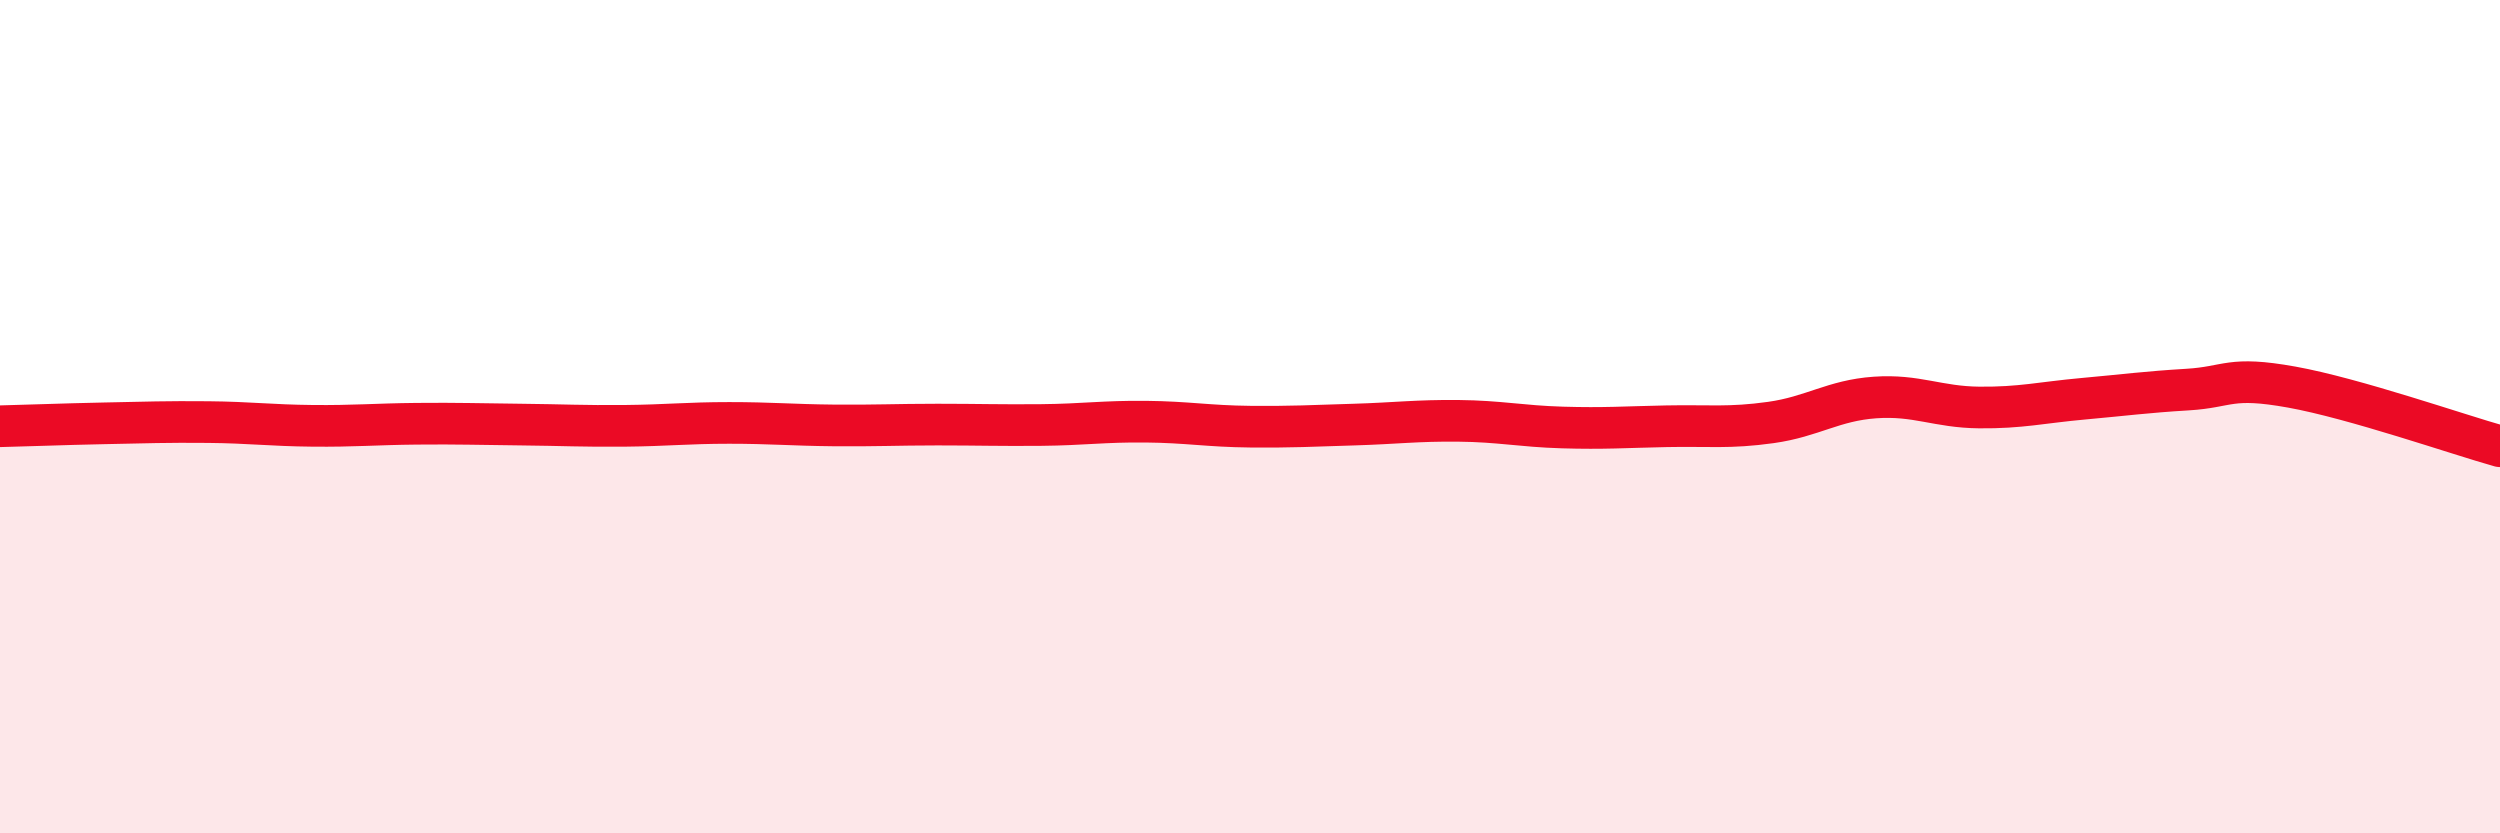
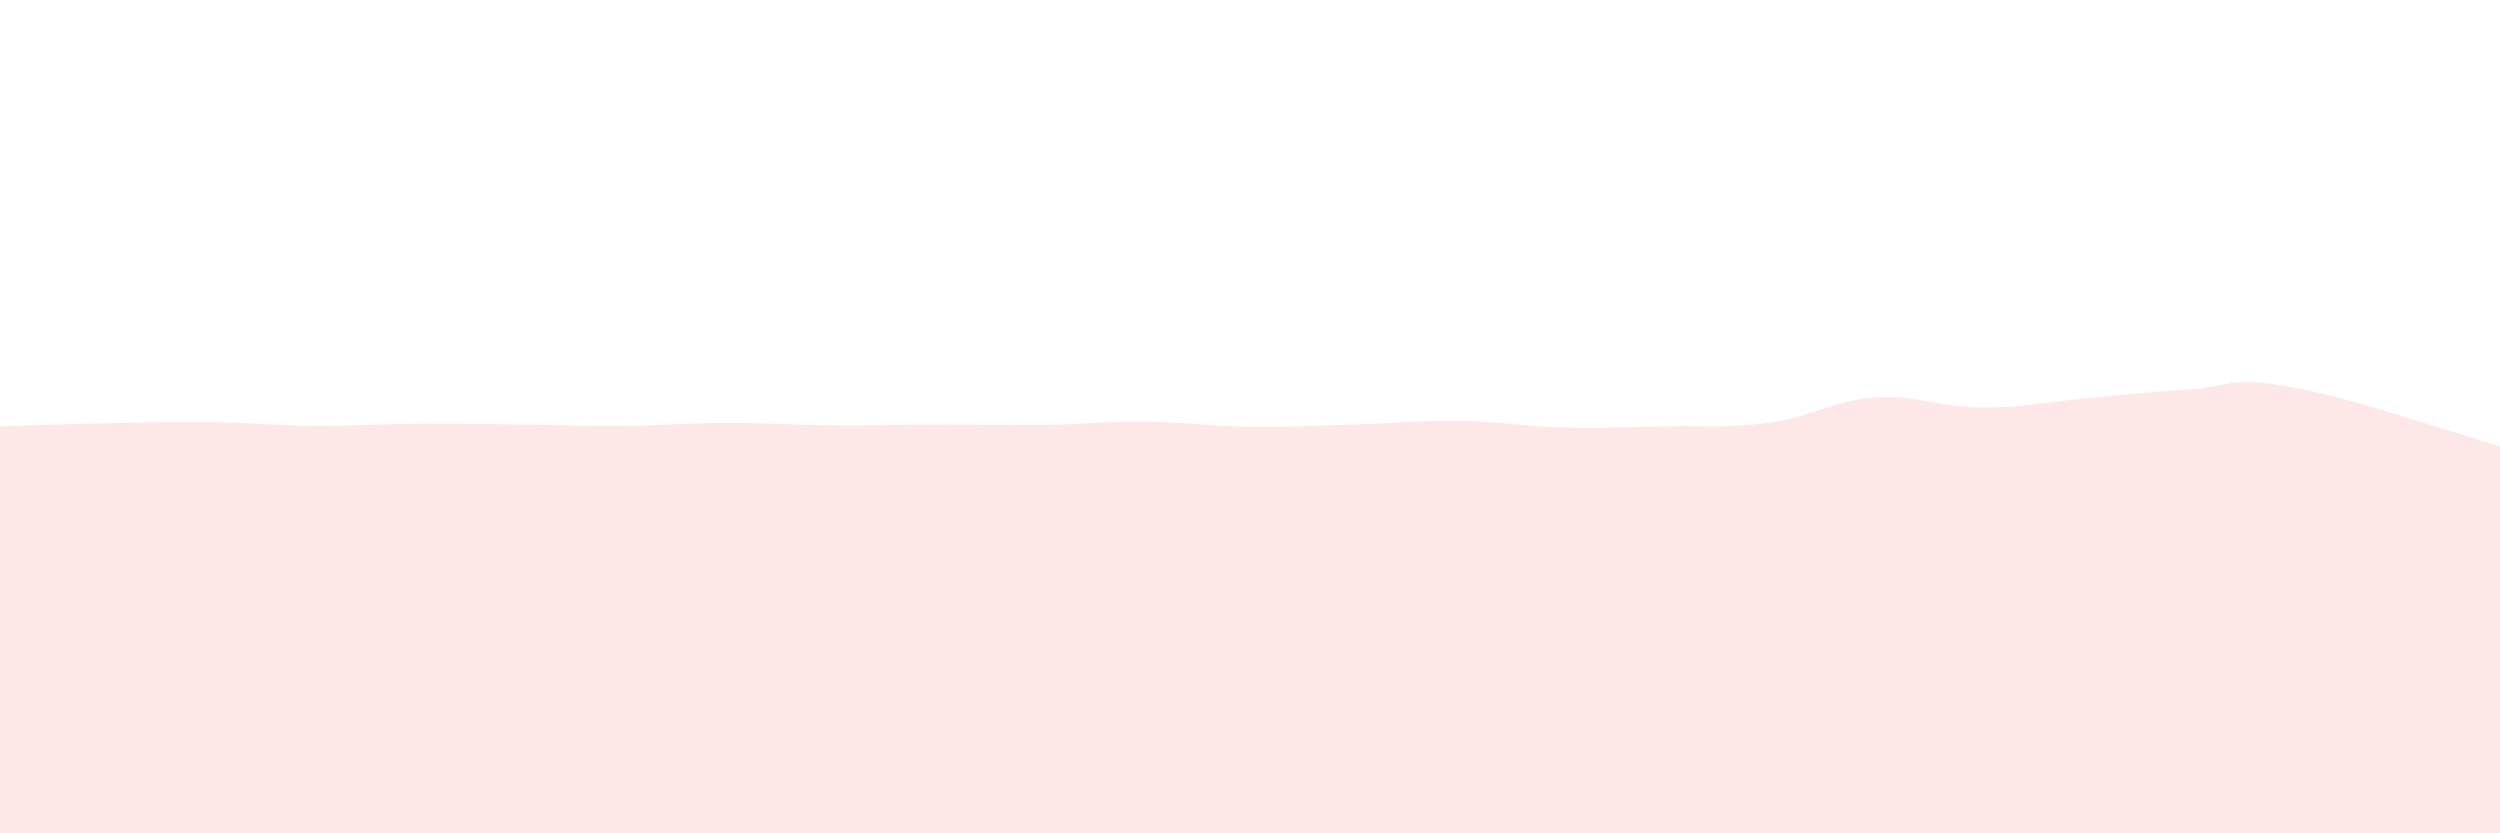
<svg xmlns="http://www.w3.org/2000/svg" width="60" height="20" viewBox="0 0 60 20">
  <path d="M 0,10.23 C 0.5,10.22 1.5,10.18 2.5,10.16 C 3.5,10.14 4,10.12 5,10.13 C 6,10.14 6.5,10.21 7.5,10.22 C 8.5,10.23 9,10.18 10,10.17 C 11,10.16 11.5,10.18 12.5,10.19 C 13.5,10.2 14,10.23 15,10.22 C 16,10.21 16.5,10.15 17.5,10.15 C 18.5,10.15 19,10.2 20,10.21 C 21,10.22 21.5,10.19 22.5,10.19 C 23.5,10.19 24,10.21 25,10.2 C 26,10.19 26.5,10.11 27.5,10.12 C 28.5,10.13 29,10.23 30,10.24 C 31,10.25 31.5,10.22 32.5,10.19 C 33.5,10.16 34,10.09 35,10.1 C 36,10.11 36.5,10.23 37.5,10.26 C 38.5,10.29 39,10.25 40,10.23 C 41,10.21 41.5,10.28 42.5,10.14 C 43.5,10 44,9.61 45,9.54 C 46,9.47 46.5,9.77 47.5,9.78 C 48.5,9.79 49,9.66 50,9.57 C 51,9.48 51.5,9.41 52.5,9.35 C 53.5,9.29 53.5,9.02 55,9.29 C 56.5,9.56 59,10.43 60,10.71L60 20L0 20Z" fill="#EB0A25" opacity="0.1" stroke-linecap="round" stroke-linejoin="round" />
-   <path d="M 0,10.23 C 0.5,10.22 1.5,10.18 2.5,10.16 C 3.5,10.14 4,10.12 5,10.13 C 6,10.14 6.5,10.21 7.5,10.22 C 8.5,10.23 9,10.18 10,10.17 C 11,10.16 11.5,10.18 12.5,10.19 C 13.5,10.2 14,10.23 15,10.22 C 16,10.21 16.5,10.15 17.5,10.15 C 18.5,10.15 19,10.2 20,10.21 C 21,10.22 21.5,10.19 22.5,10.19 C 23.5,10.19 24,10.21 25,10.2 C 26,10.19 26.5,10.11 27.5,10.12 C 28.5,10.13 29,10.23 30,10.24 C 31,10.25 31.5,10.22 32.5,10.19 C 33.5,10.16 34,10.09 35,10.1 C 36,10.11 36.5,10.23 37.5,10.26 C 38.5,10.29 39,10.25 40,10.23 C 41,10.21 41.5,10.28 42.5,10.14 C 43.5,10 44,9.61 45,9.54 C 46,9.47 46.5,9.77 47.5,9.78 C 48.5,9.79 49,9.66 50,9.57 C 51,9.48 51.5,9.41 52.5,9.35 C 53.5,9.29 53.5,9.02 55,9.29 C 56.5,9.56 59,10.43 60,10.71" stroke="#EB0A25" stroke-width="1" fill="none" stroke-linecap="round" stroke-linejoin="round" />
</svg>